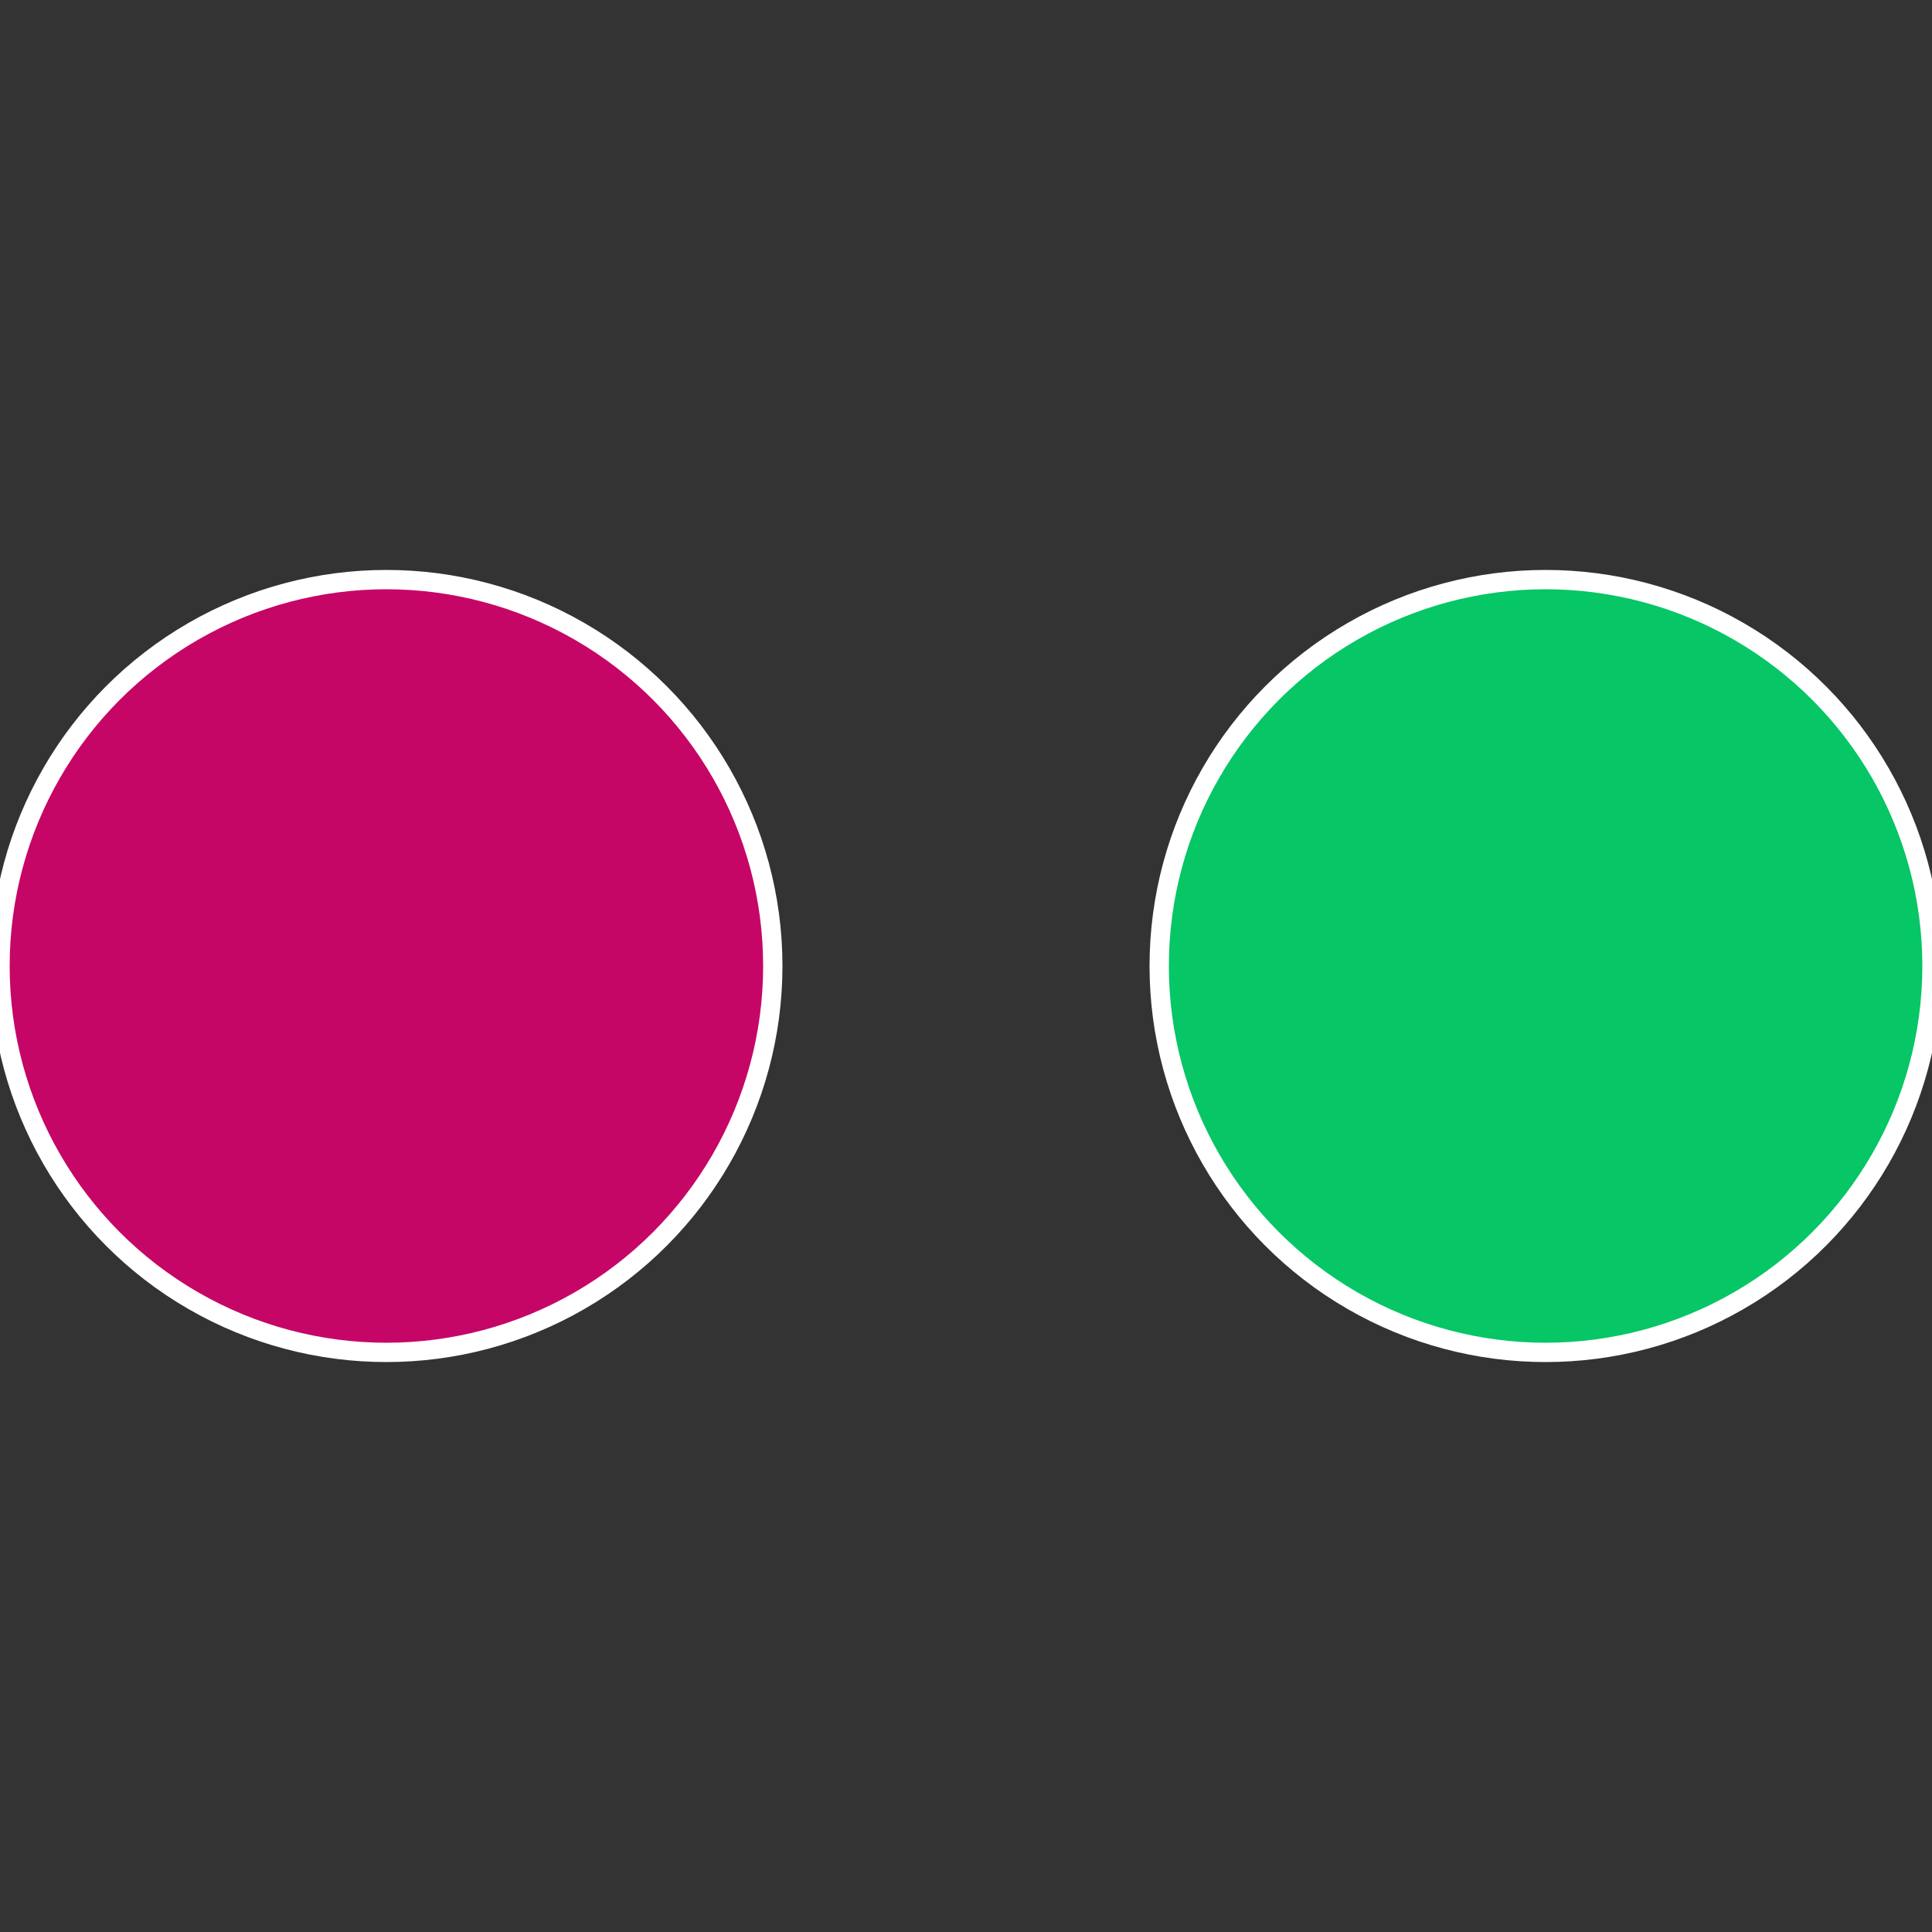
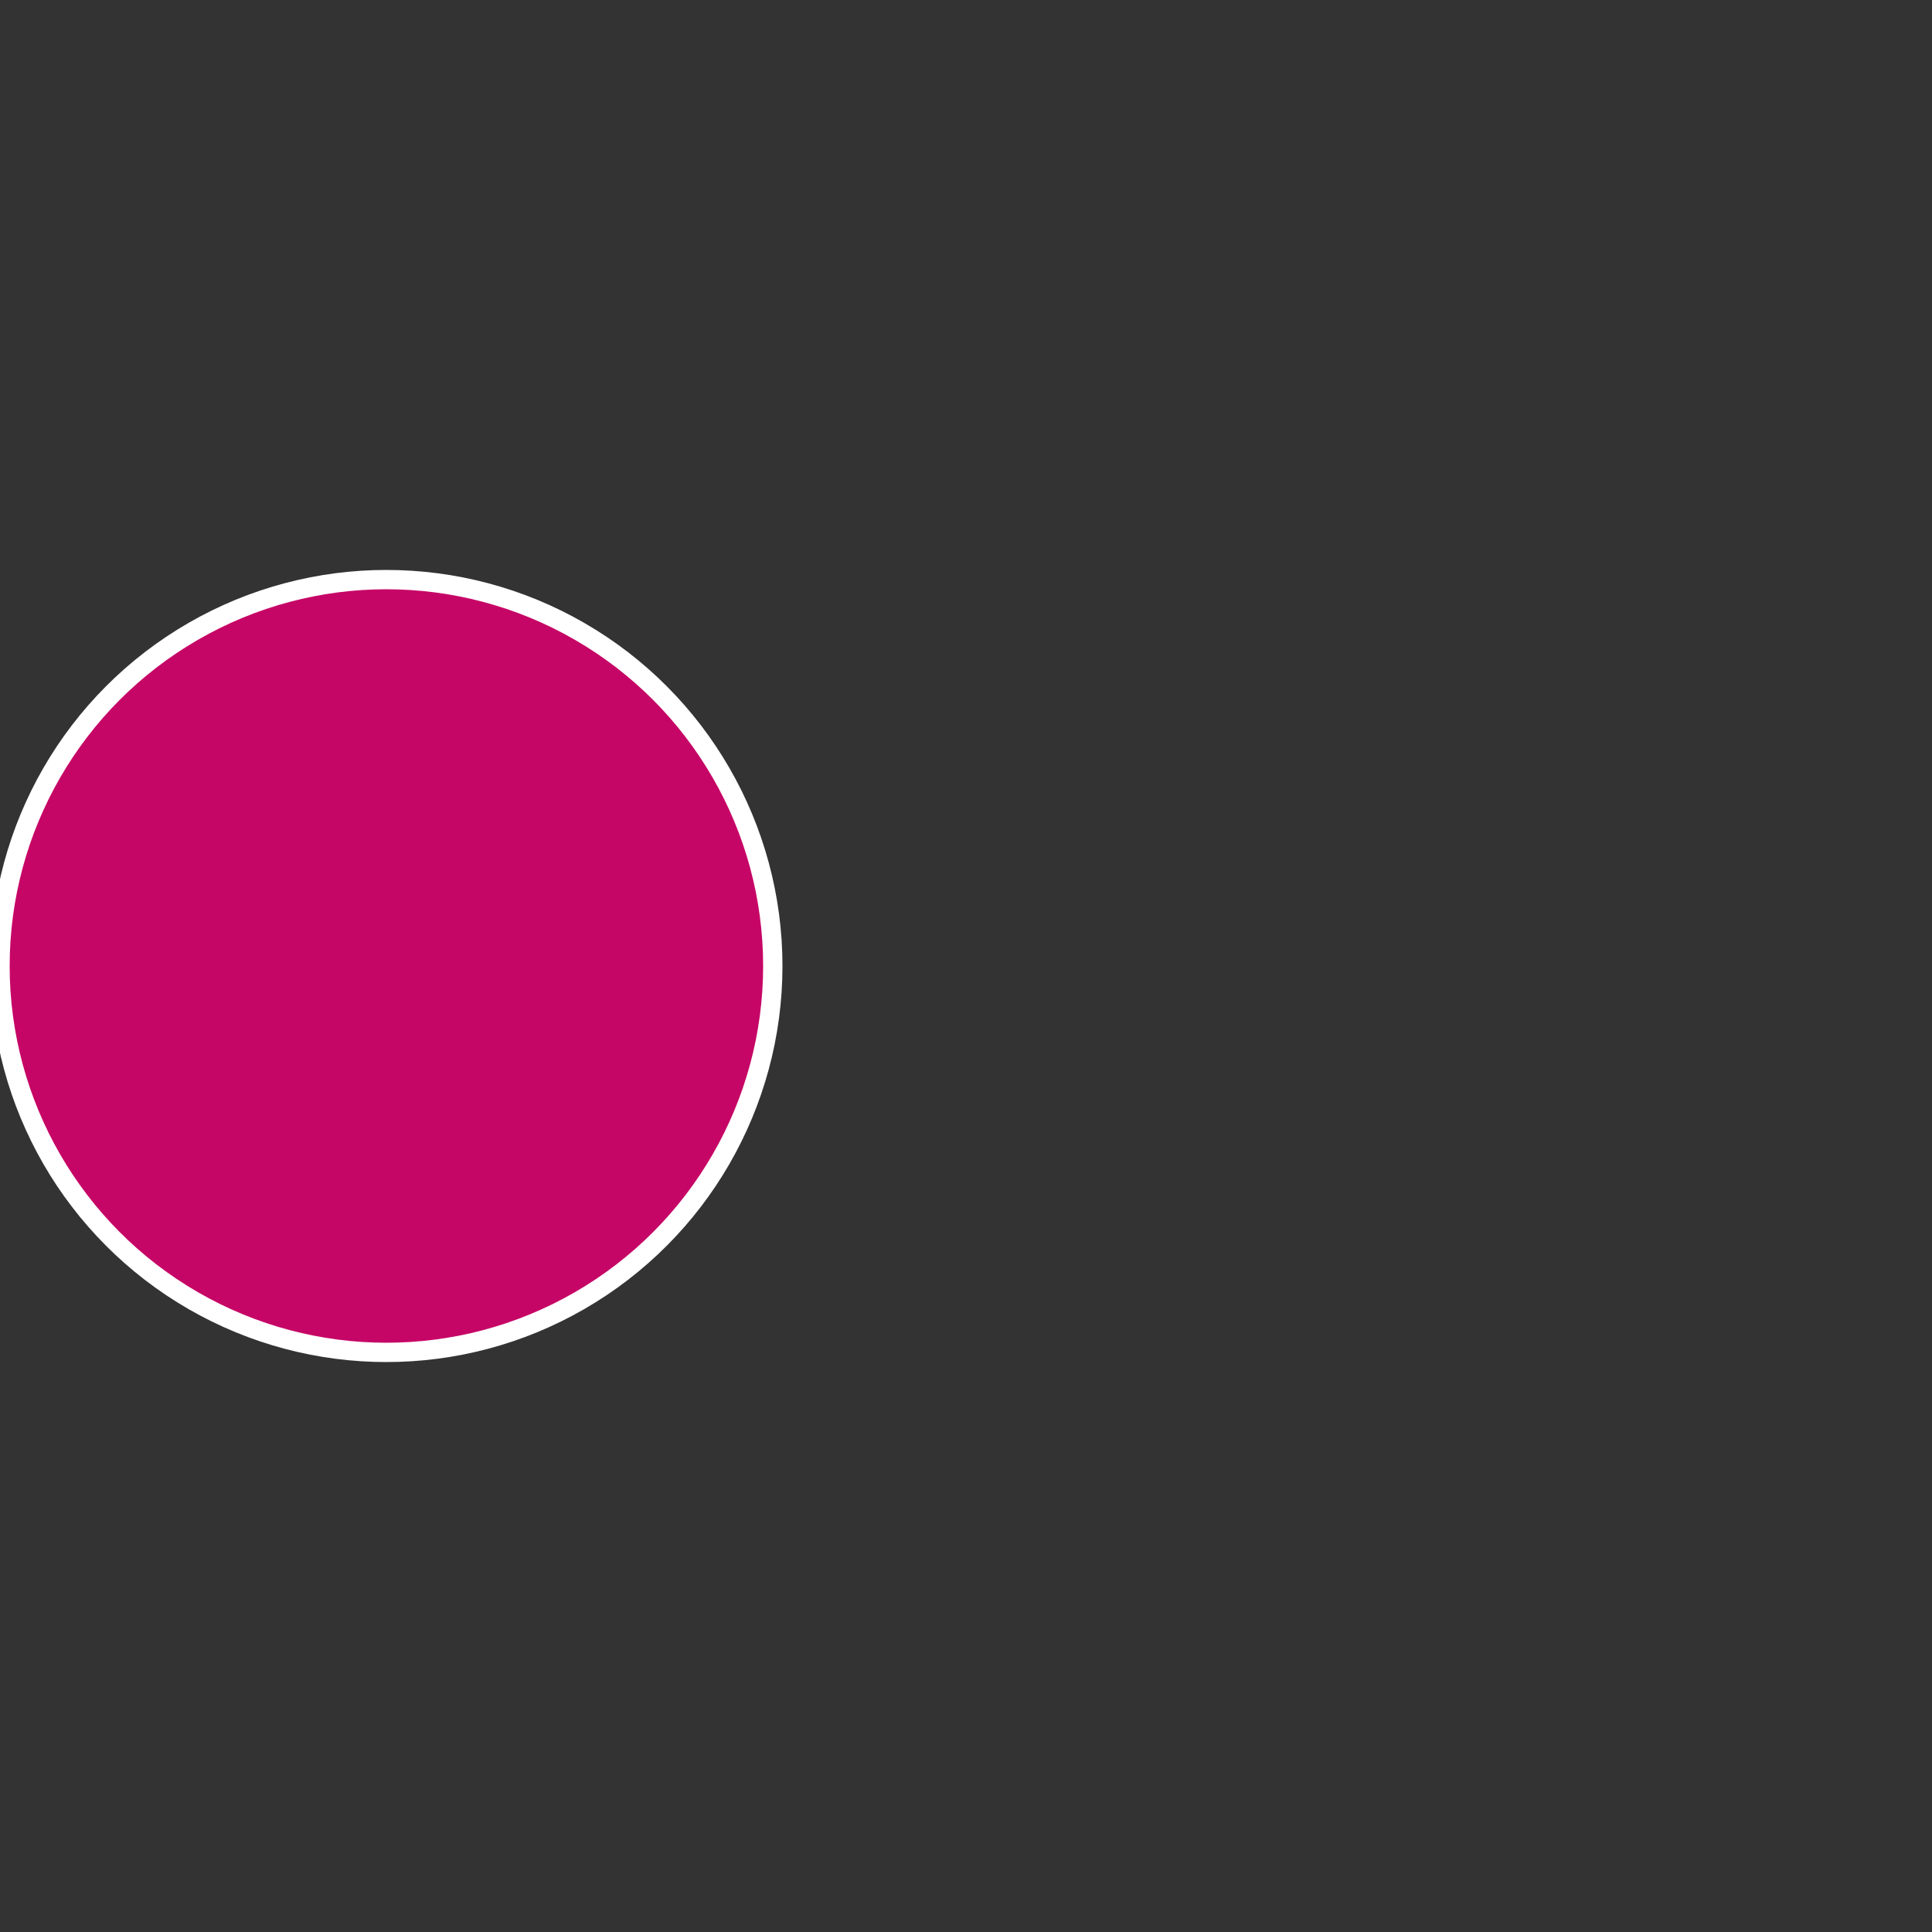
<svg xmlns="http://www.w3.org/2000/svg" width="500" height="500" viewBox="-1 -1 2 2">
  <rect x="-1" y="-1" width="2" height="2" fill="#333333" stroke="none" />
-   <circle cx="0.6" cy="0" r="0.4" fill="#06c666" stroke="#fff" stroke-width="1%" />
  <circle cx="-0.6" cy="7.3478807948841E-17" r="0.4" fill="#c60666" stroke="#fff" stroke-width="1%" />
</svg>